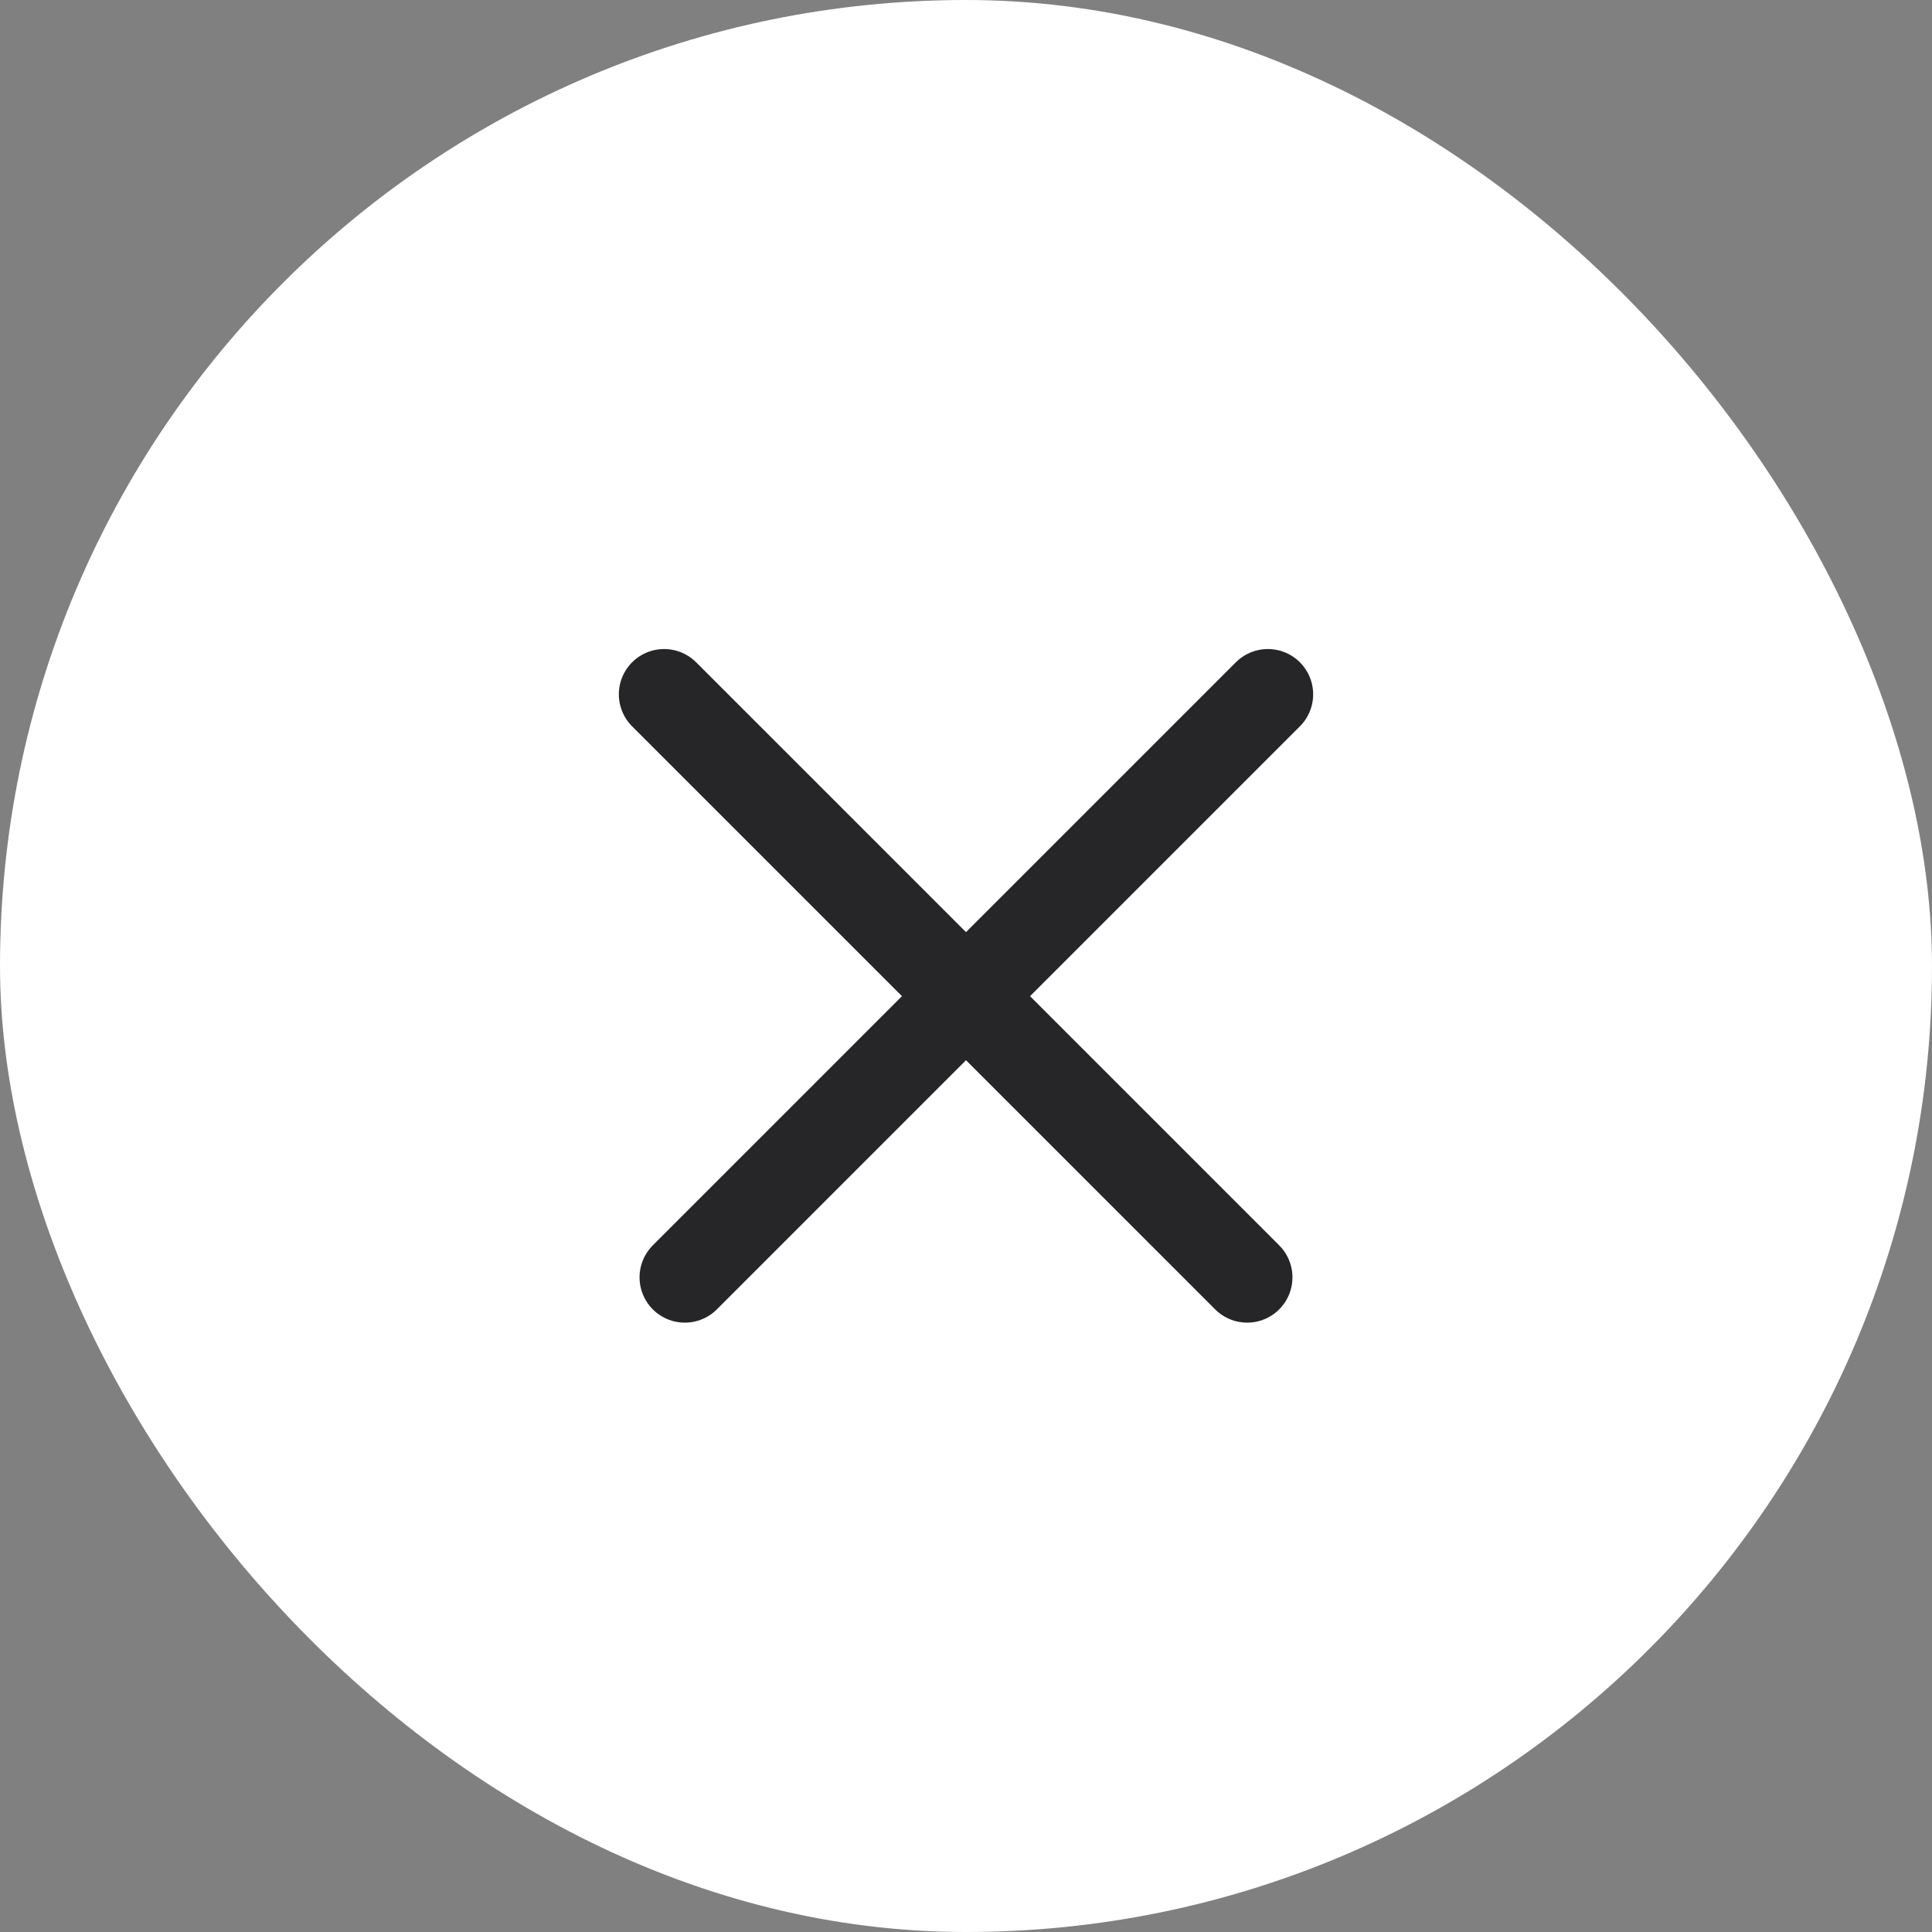
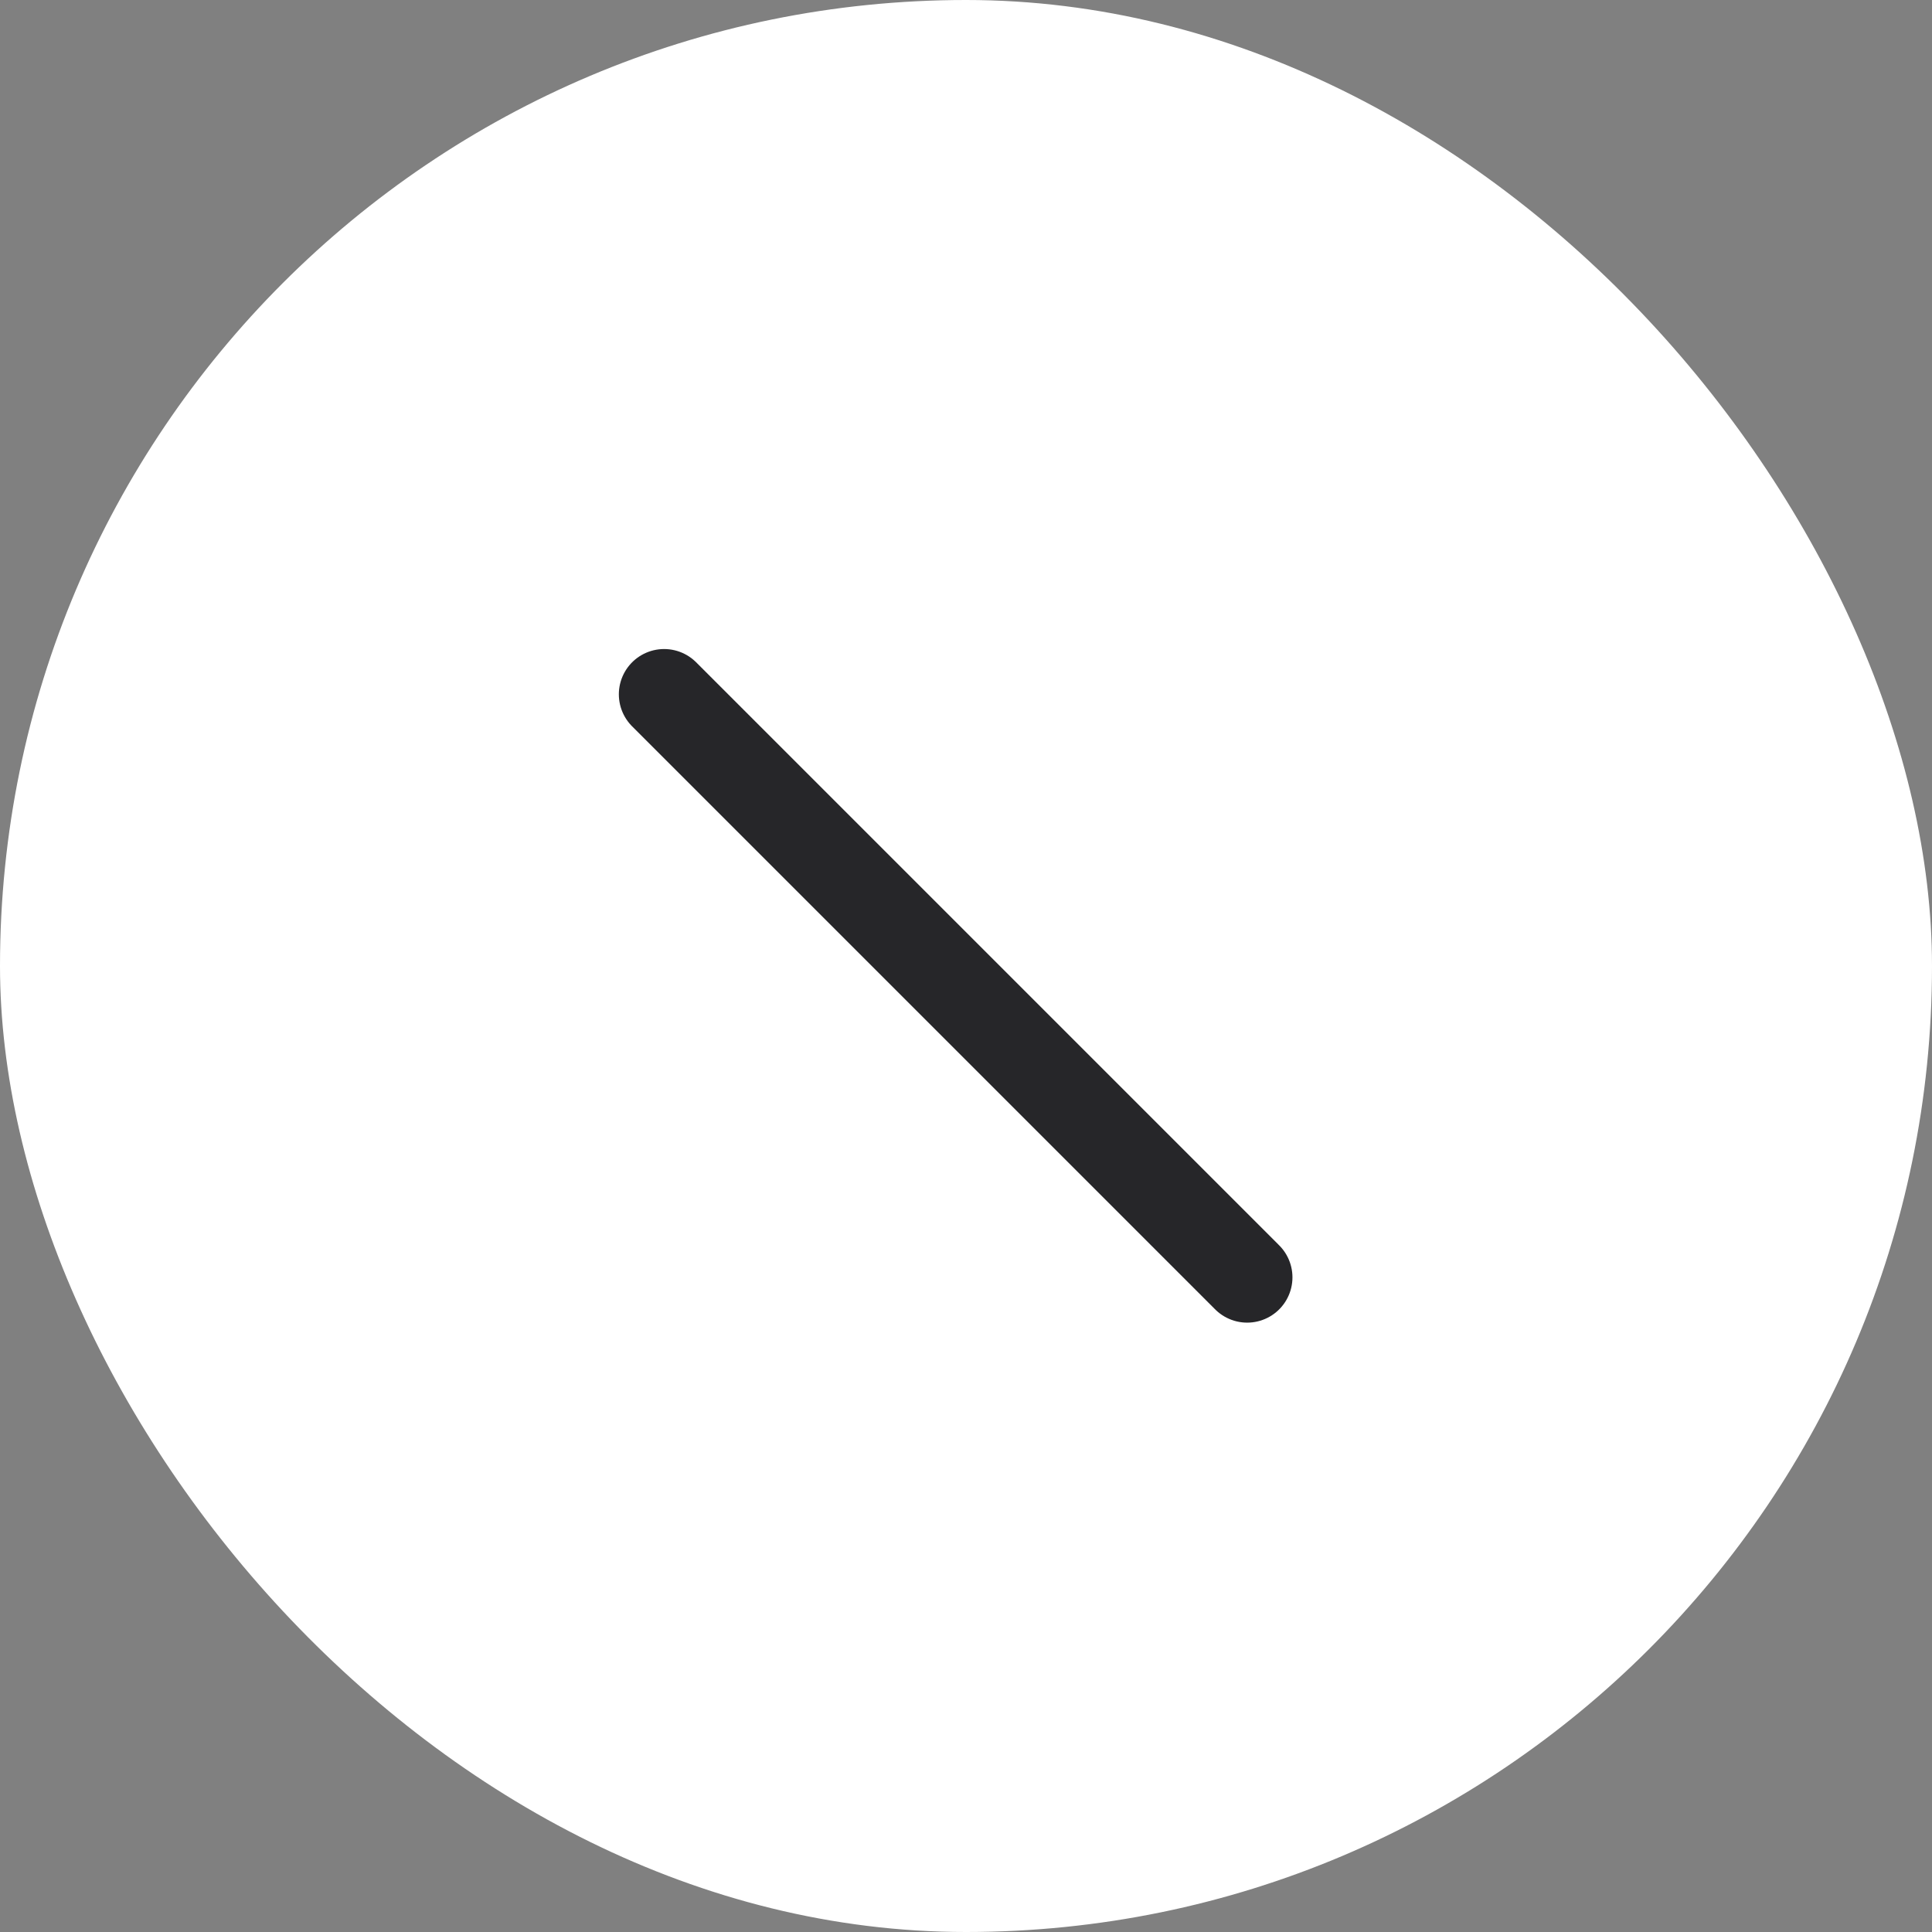
<svg xmlns="http://www.w3.org/2000/svg" width="32" height="32" viewBox="0 0 32 32" fill="none">
  <rect x="0" y="0" width="32" height="32" fill="#808080" stroke="none" />
  <rect width="32" height="32" rx="16" fill="white" />
  <path d="M11 11.5L20.657 21.157" stroke="#262629" stroke-width="1.5" stroke-linecap="round" />
-   <path d="M21 11.5L11.343 21.157" stroke="#262629" stroke-width="1.5" stroke-linecap="round" />
</svg>